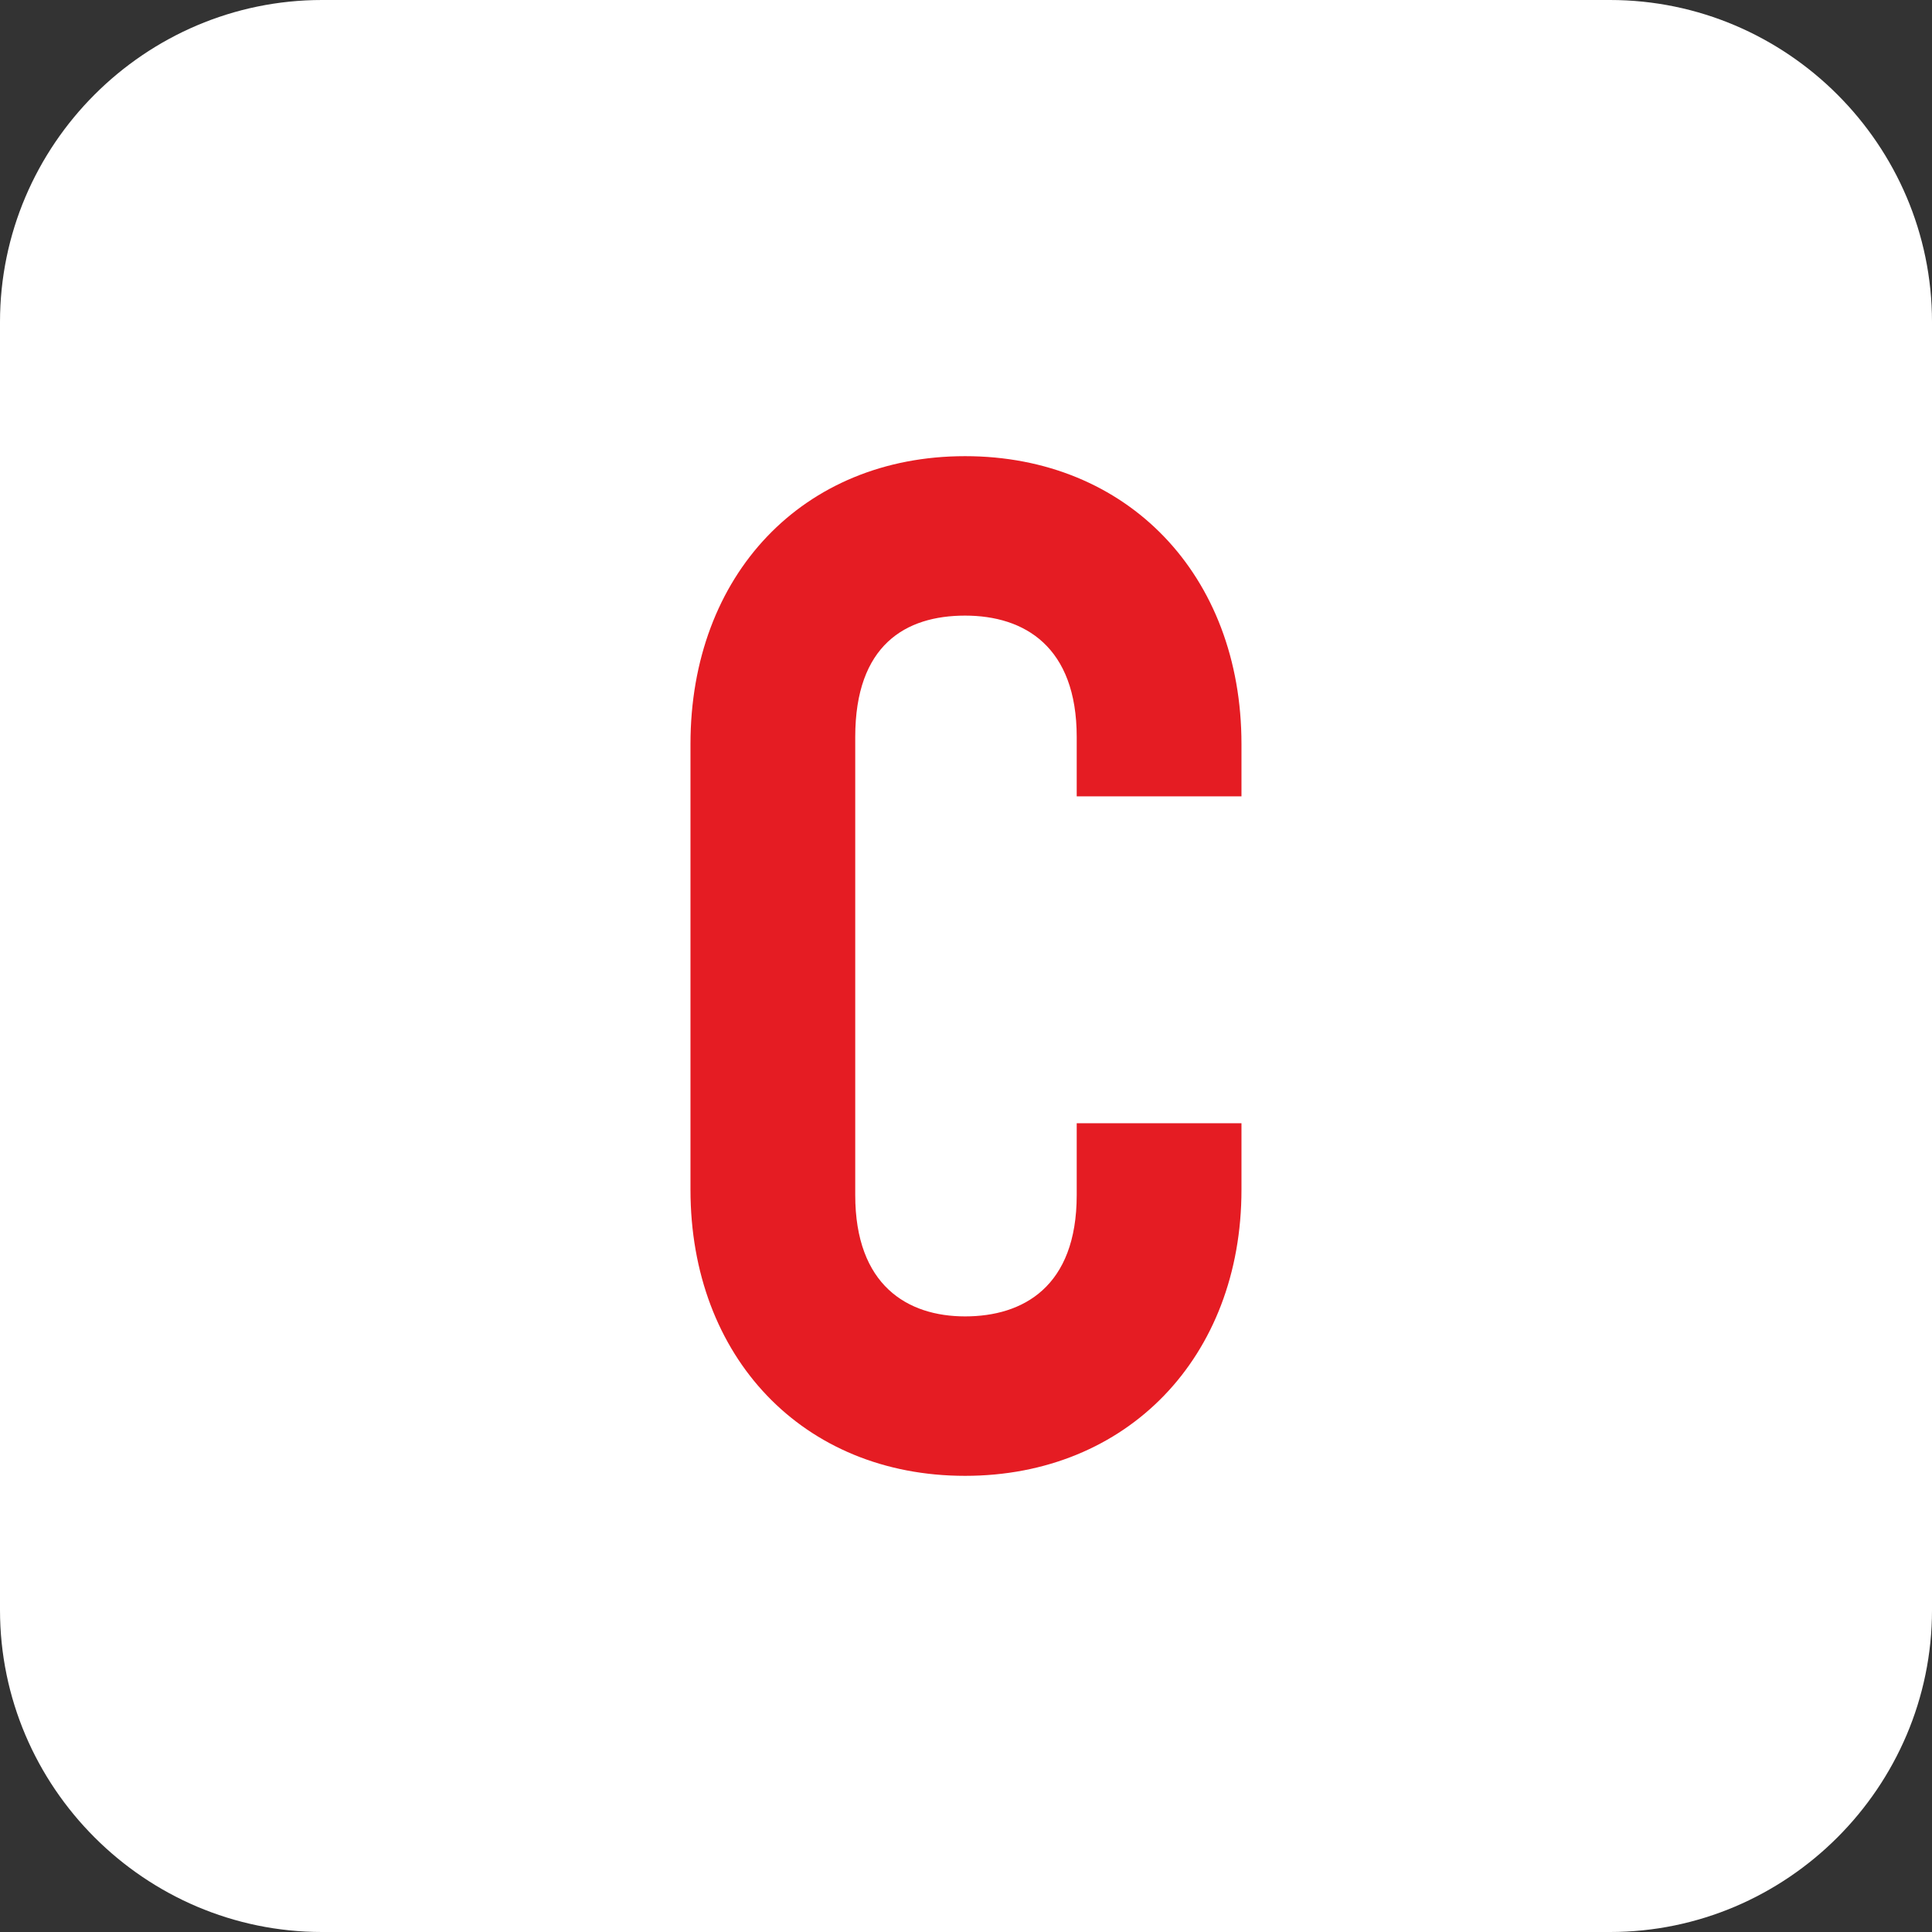
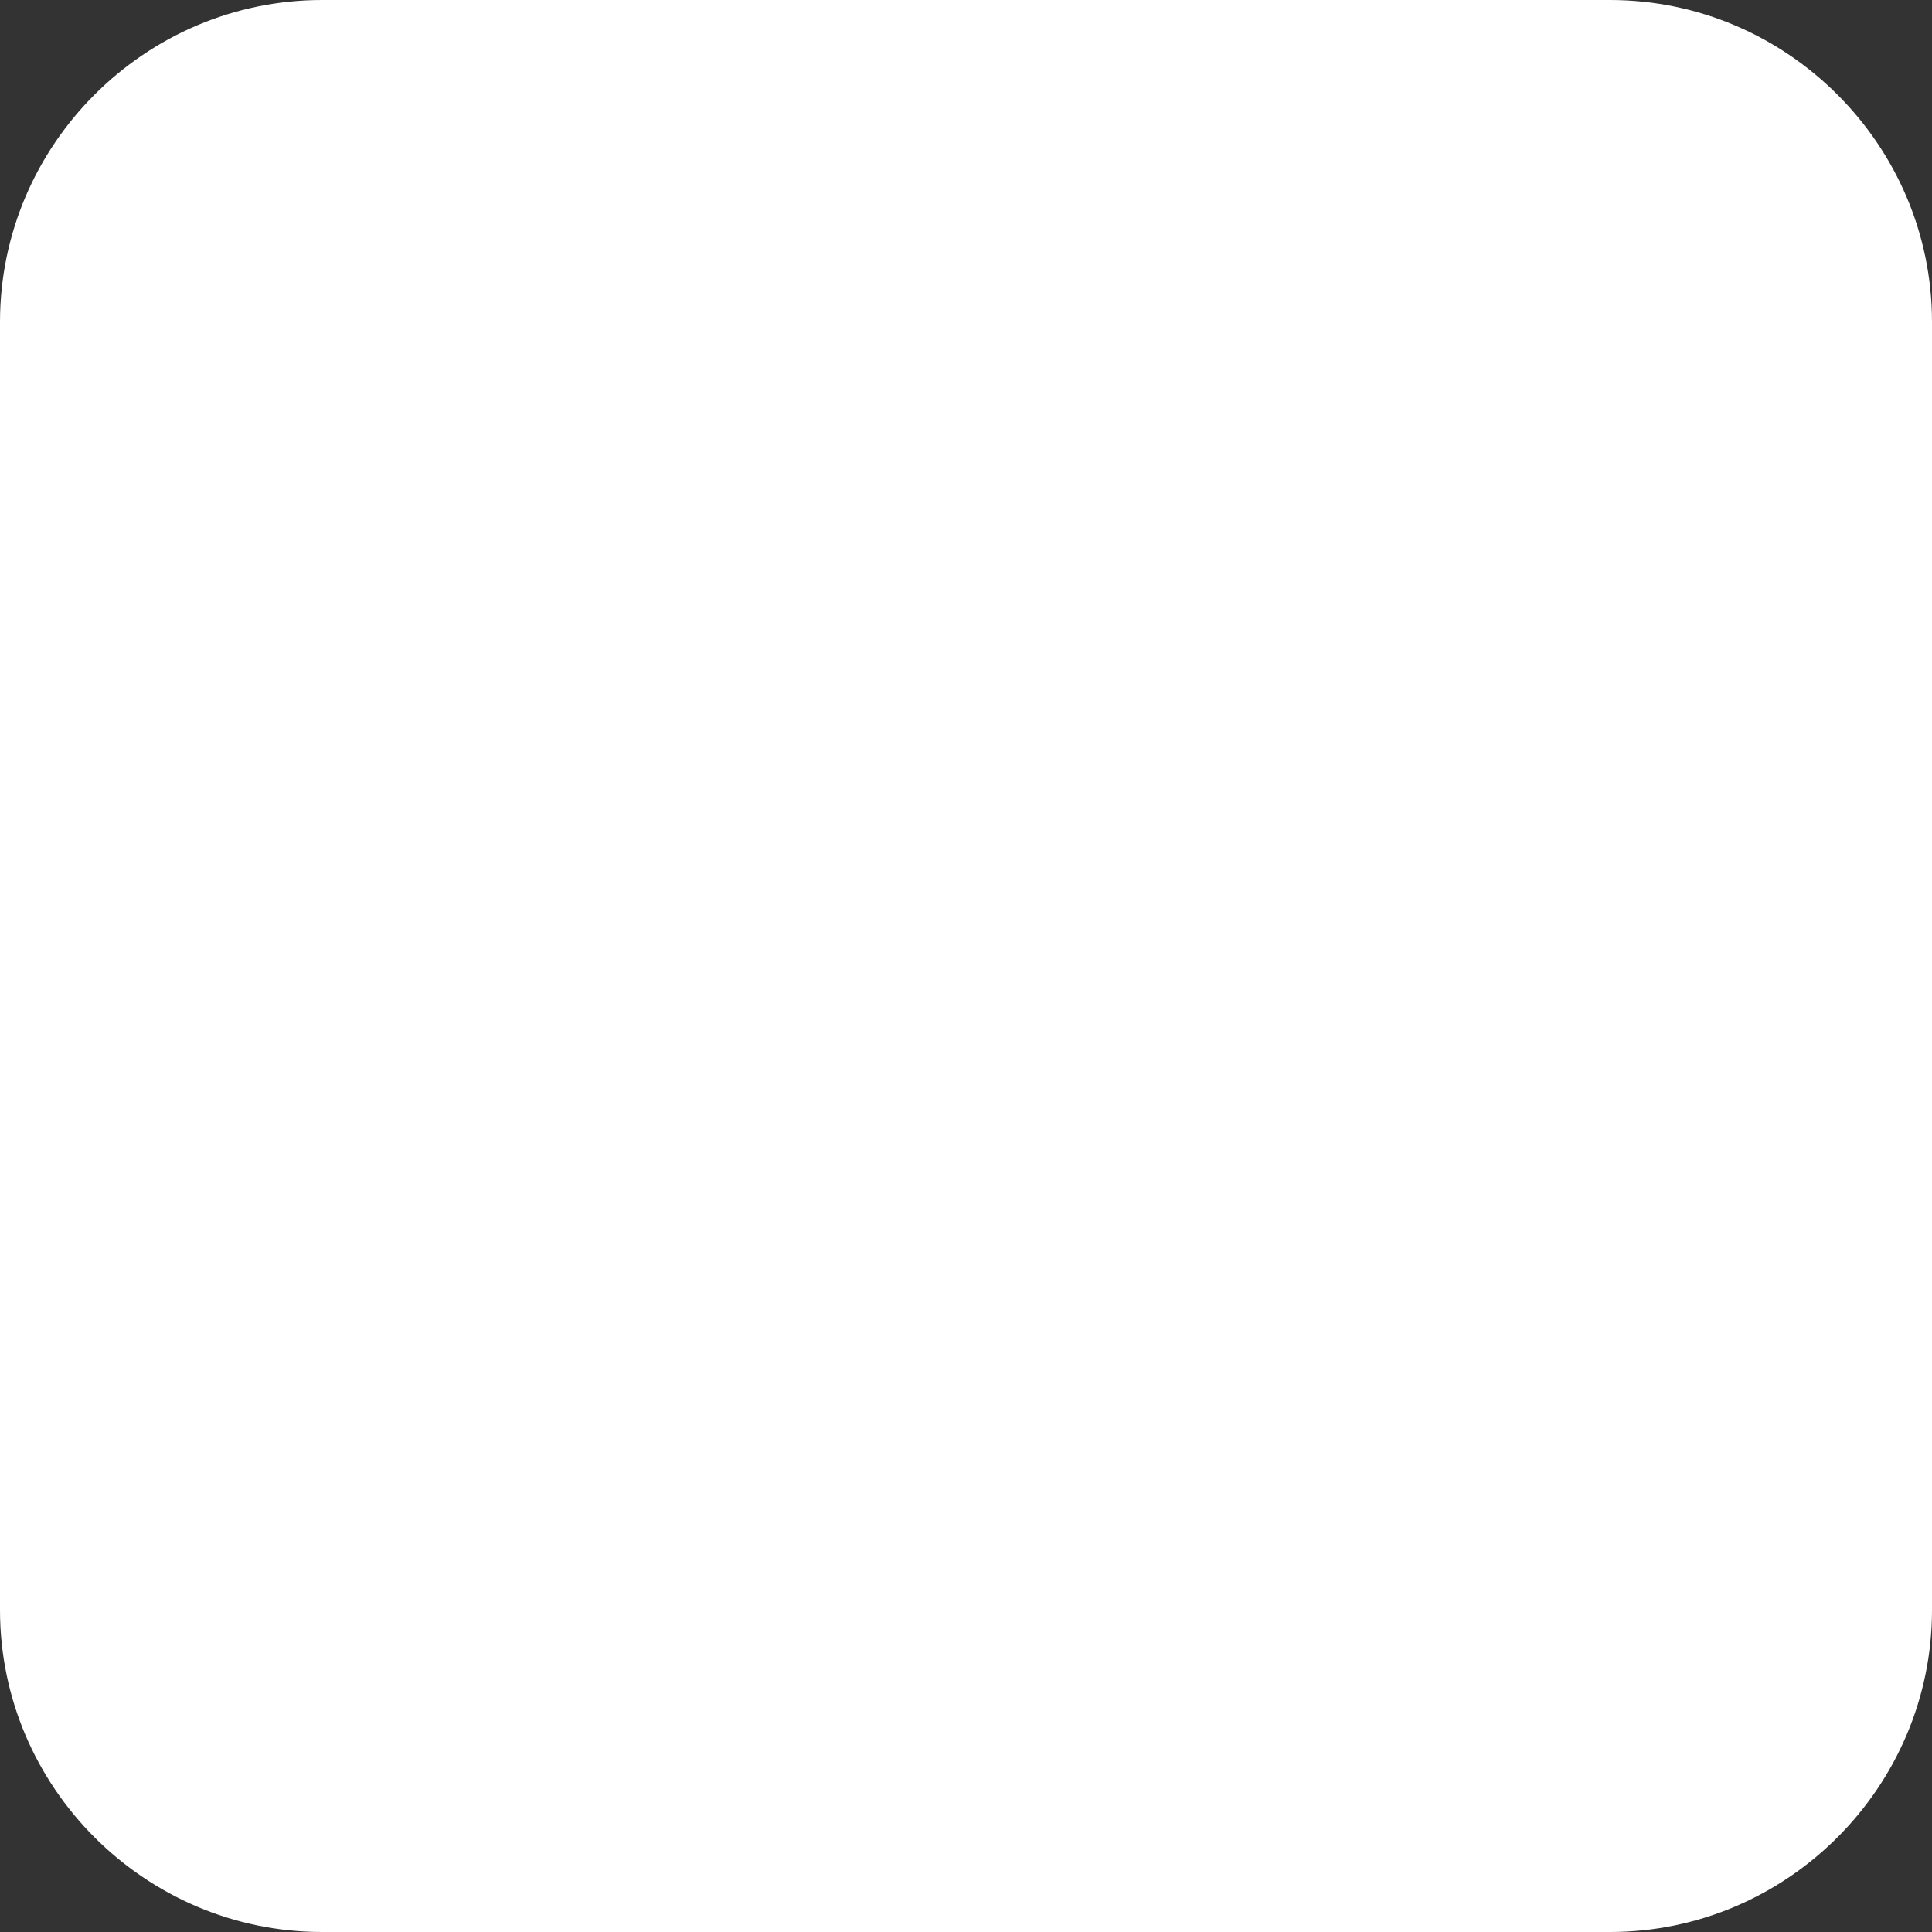
<svg xmlns="http://www.w3.org/2000/svg" width="36" height="36" version="1.1" viewBox="0 0 36 36">
  <rect x="0" y="0" width="36" height="36" fill="#333333" stroke="none" />
  <g>
    <g id="Vrstva_1">
      <path d="M6,0h24c3.3,0,6,2.7,6,6v24c0,3.3-2.7,6-6,6H6c-3.3,0-6-2.7-6-6V6C0,2.7,2.7,0,6,0Z" style="fill: #fff; fill-rule: evenodd;" />
-       <path d="M12.866,22.168v-8.303c0-3.153,2.096-5.365,5.117-5.365s5.15,2.212,5.15,5.365v.974h-3.07v-1.106c0-1.684-.974-2.262-2.08-2.262s-2.047.545-2.047,2.262v8.534c0,1.684.974,2.262,2.047,2.262s2.08-.545,2.08-2.262v-1.337h3.07v1.238c0,3.12-2.129,5.332-5.15,5.332s-5.117-2.212-5.117-5.332h0Z" style="fill: #e51c23;" />
    </g>
  </g>
</svg>